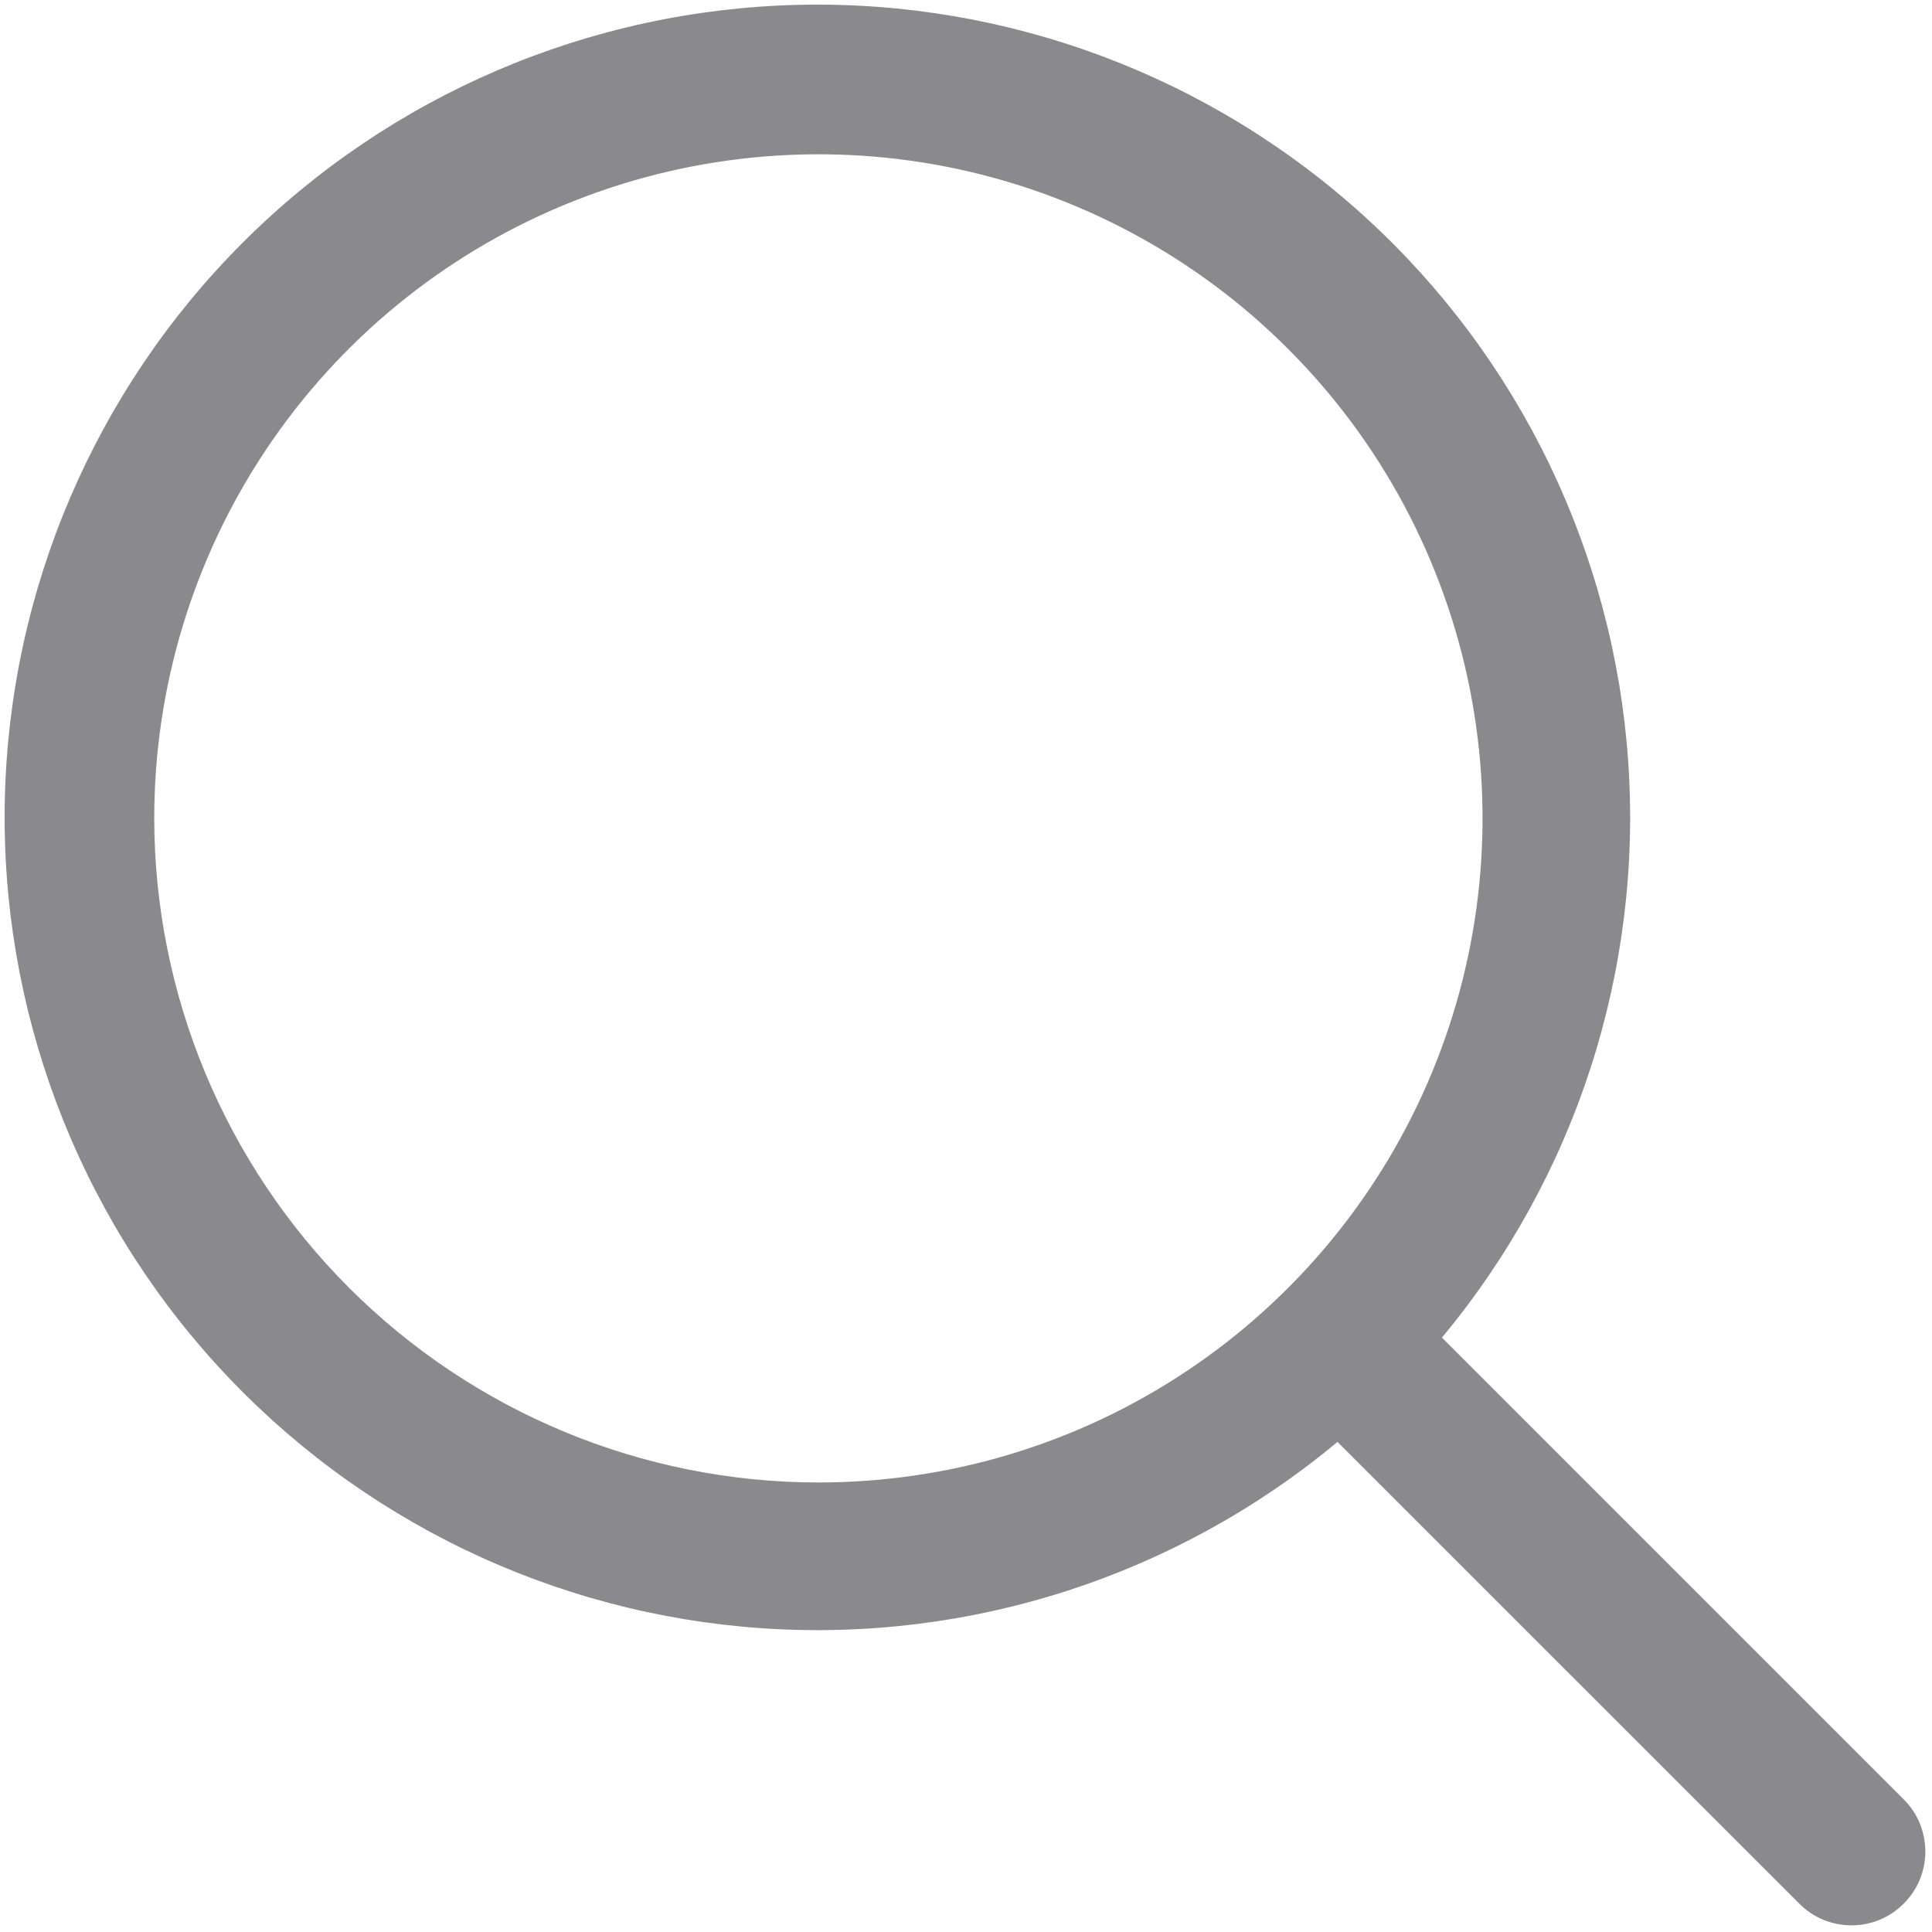
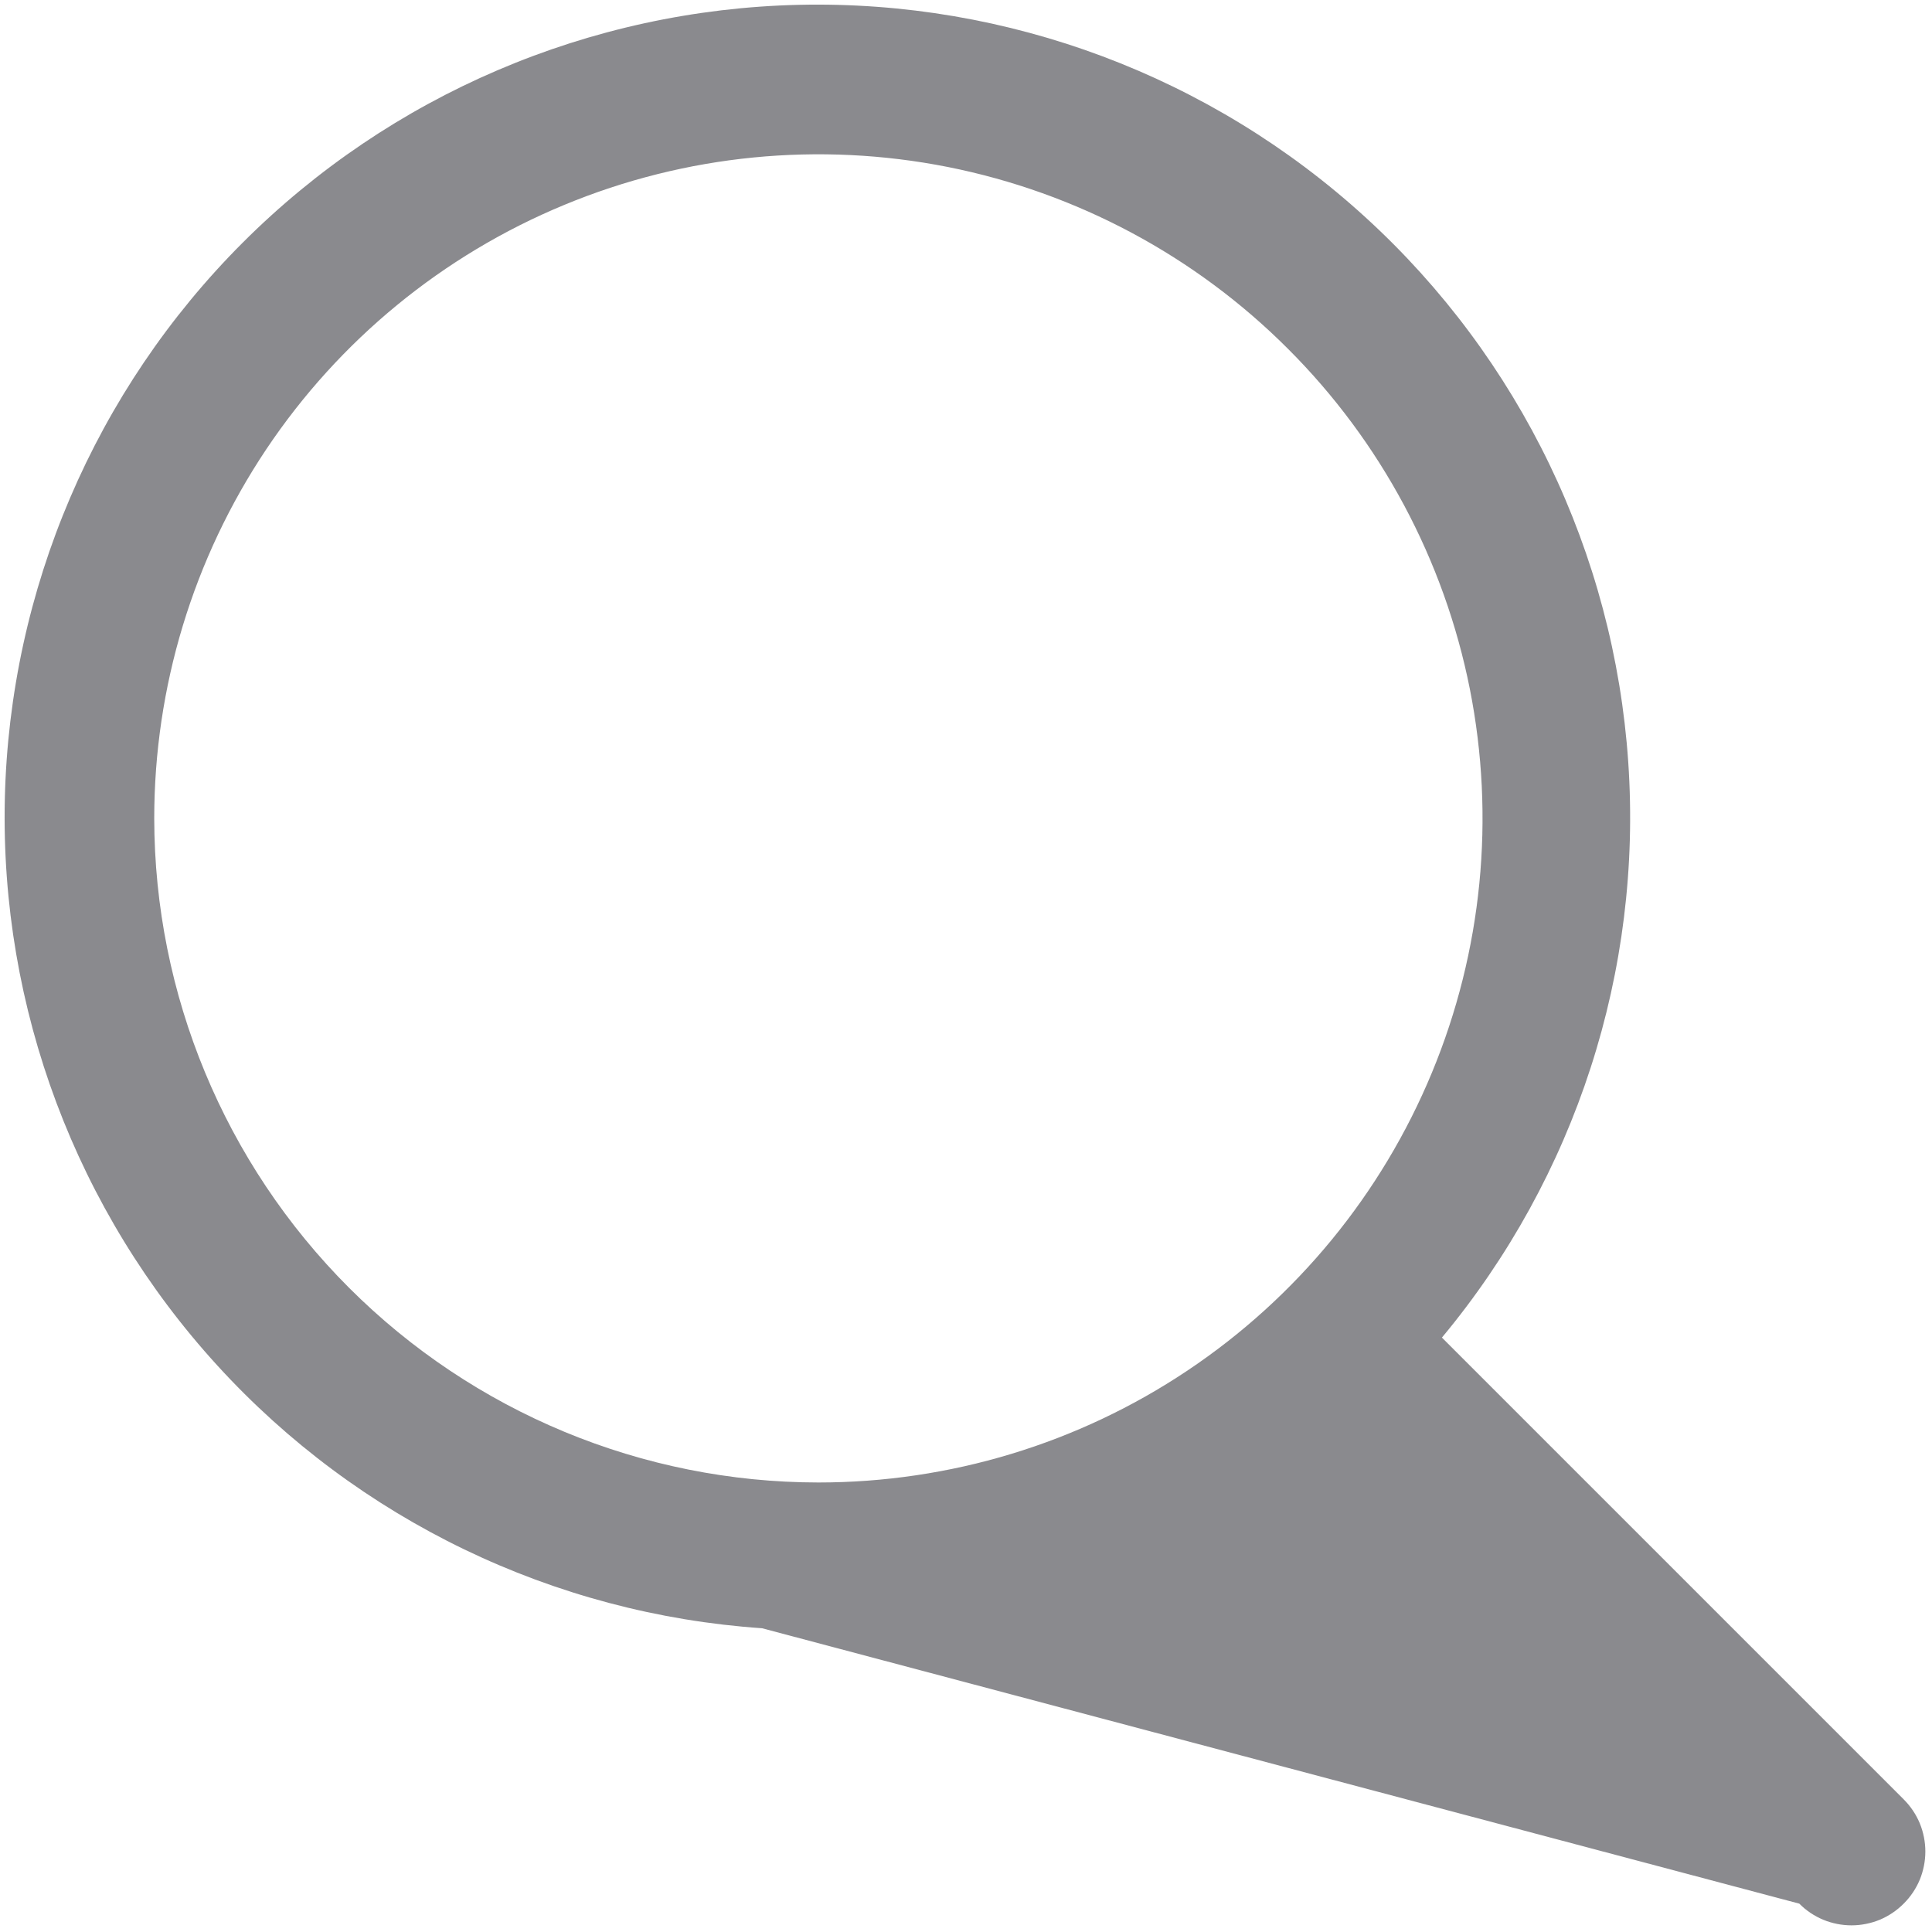
<svg xmlns="http://www.w3.org/2000/svg" width="18" height="18" viewBox="0 0 18 18" fill="none">
-   <path d="M17.736 16.764L13.434 12.462C14.681 10.964 15.303 9.044 15.17 7.1C15.037 5.156 14.16 3.337 12.721 2.024C11.282 0.71 9.392 0.001 7.443 0.045C5.495 0.09 3.639 0.883 2.261 2.261C0.883 3.639 0.09 5.495 0.045 7.443C0.001 9.392 0.71 11.282 2.024 12.721C3.337 14.16 5.156 15.037 7.1 15.17C9.044 15.303 10.964 14.681 12.461 13.434L16.764 17.736C16.827 17.8 16.903 17.851 16.987 17.886C17.07 17.92 17.16 17.938 17.25 17.938C17.34 17.938 17.43 17.92 17.513 17.886C17.597 17.851 17.672 17.8 17.736 17.736C17.8 17.672 17.851 17.597 17.886 17.513C17.92 17.43 17.938 17.34 17.938 17.25C17.938 17.16 17.92 17.07 17.886 16.987C17.851 16.903 17.8 16.828 17.736 16.764ZM1.437 7.625C1.437 6.401 1.8 5.205 2.48 4.187C3.16 3.17 4.126 2.377 5.257 1.909C6.388 1.44 7.632 1.318 8.832 1.556C10.032 1.795 11.135 2.384 12 3.25C12.866 4.115 13.455 5.218 13.694 6.418C13.932 7.618 13.81 8.862 13.341 9.993C12.873 11.123 12.08 12.09 11.062 12.77C10.045 13.45 8.849 13.812 7.625 13.812C5.984 13.811 4.412 13.158 3.252 11.998C2.092 10.838 1.439 9.265 1.437 7.625Z" fill="#3C3C43" fill-opacity="0.6" />
+   <path d="M17.736 16.764L13.434 12.462C14.681 10.964 15.303 9.044 15.17 7.1C15.037 5.156 14.16 3.337 12.721 2.024C11.282 0.71 9.392 0.001 7.443 0.045C5.495 0.09 3.639 0.883 2.261 2.261C0.883 3.639 0.09 5.495 0.045 7.443C0.001 9.392 0.71 11.282 2.024 12.721C3.337 14.16 5.156 15.037 7.1 15.17L16.764 17.736C16.827 17.8 16.903 17.851 16.987 17.886C17.07 17.92 17.16 17.938 17.25 17.938C17.34 17.938 17.43 17.92 17.513 17.886C17.597 17.851 17.672 17.8 17.736 17.736C17.8 17.672 17.851 17.597 17.886 17.513C17.92 17.43 17.938 17.34 17.938 17.25C17.938 17.16 17.92 17.07 17.886 16.987C17.851 16.903 17.8 16.828 17.736 16.764ZM1.437 7.625C1.437 6.401 1.8 5.205 2.48 4.187C3.16 3.17 4.126 2.377 5.257 1.909C6.388 1.44 7.632 1.318 8.832 1.556C10.032 1.795 11.135 2.384 12 3.25C12.866 4.115 13.455 5.218 13.694 6.418C13.932 7.618 13.81 8.862 13.341 9.993C12.873 11.123 12.08 12.09 11.062 12.77C10.045 13.45 8.849 13.812 7.625 13.812C5.984 13.811 4.412 13.158 3.252 11.998C2.092 10.838 1.439 9.265 1.437 7.625Z" fill="#3C3C43" fill-opacity="0.6" />
</svg>